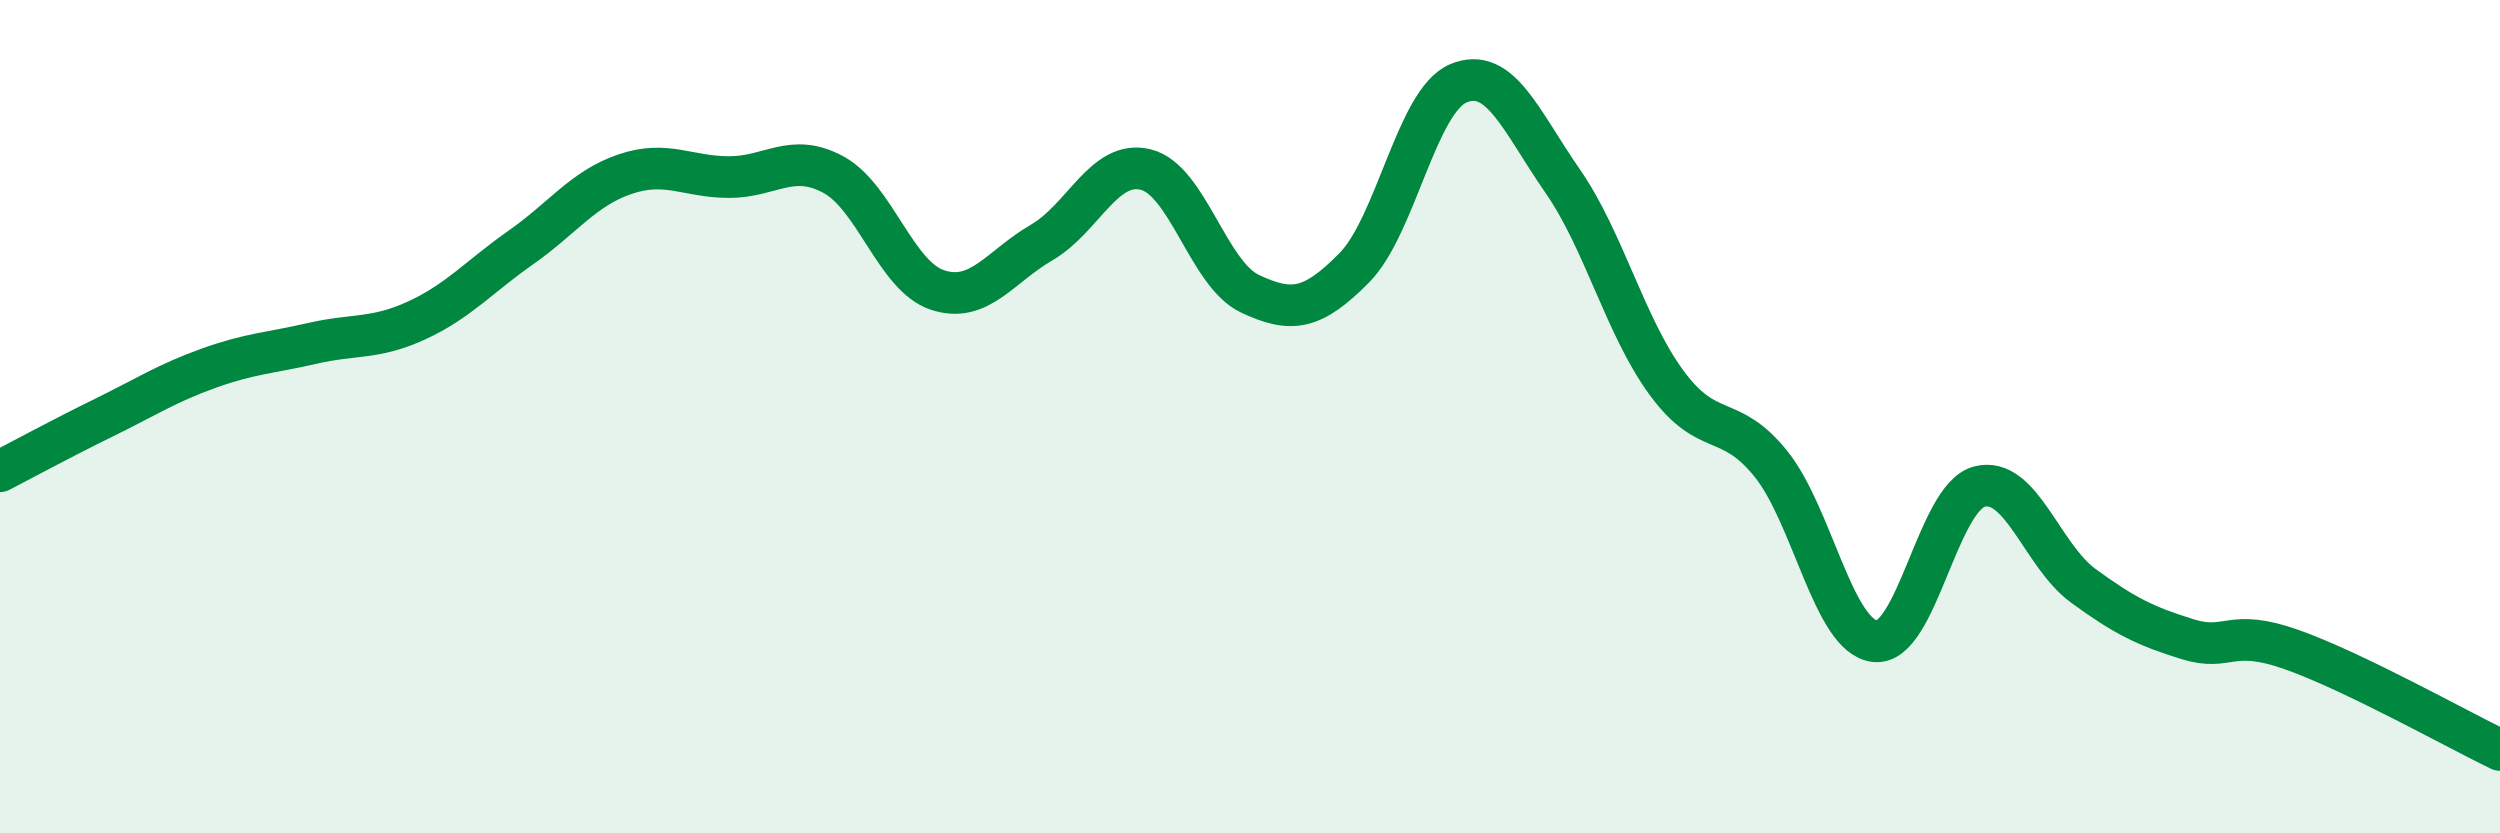
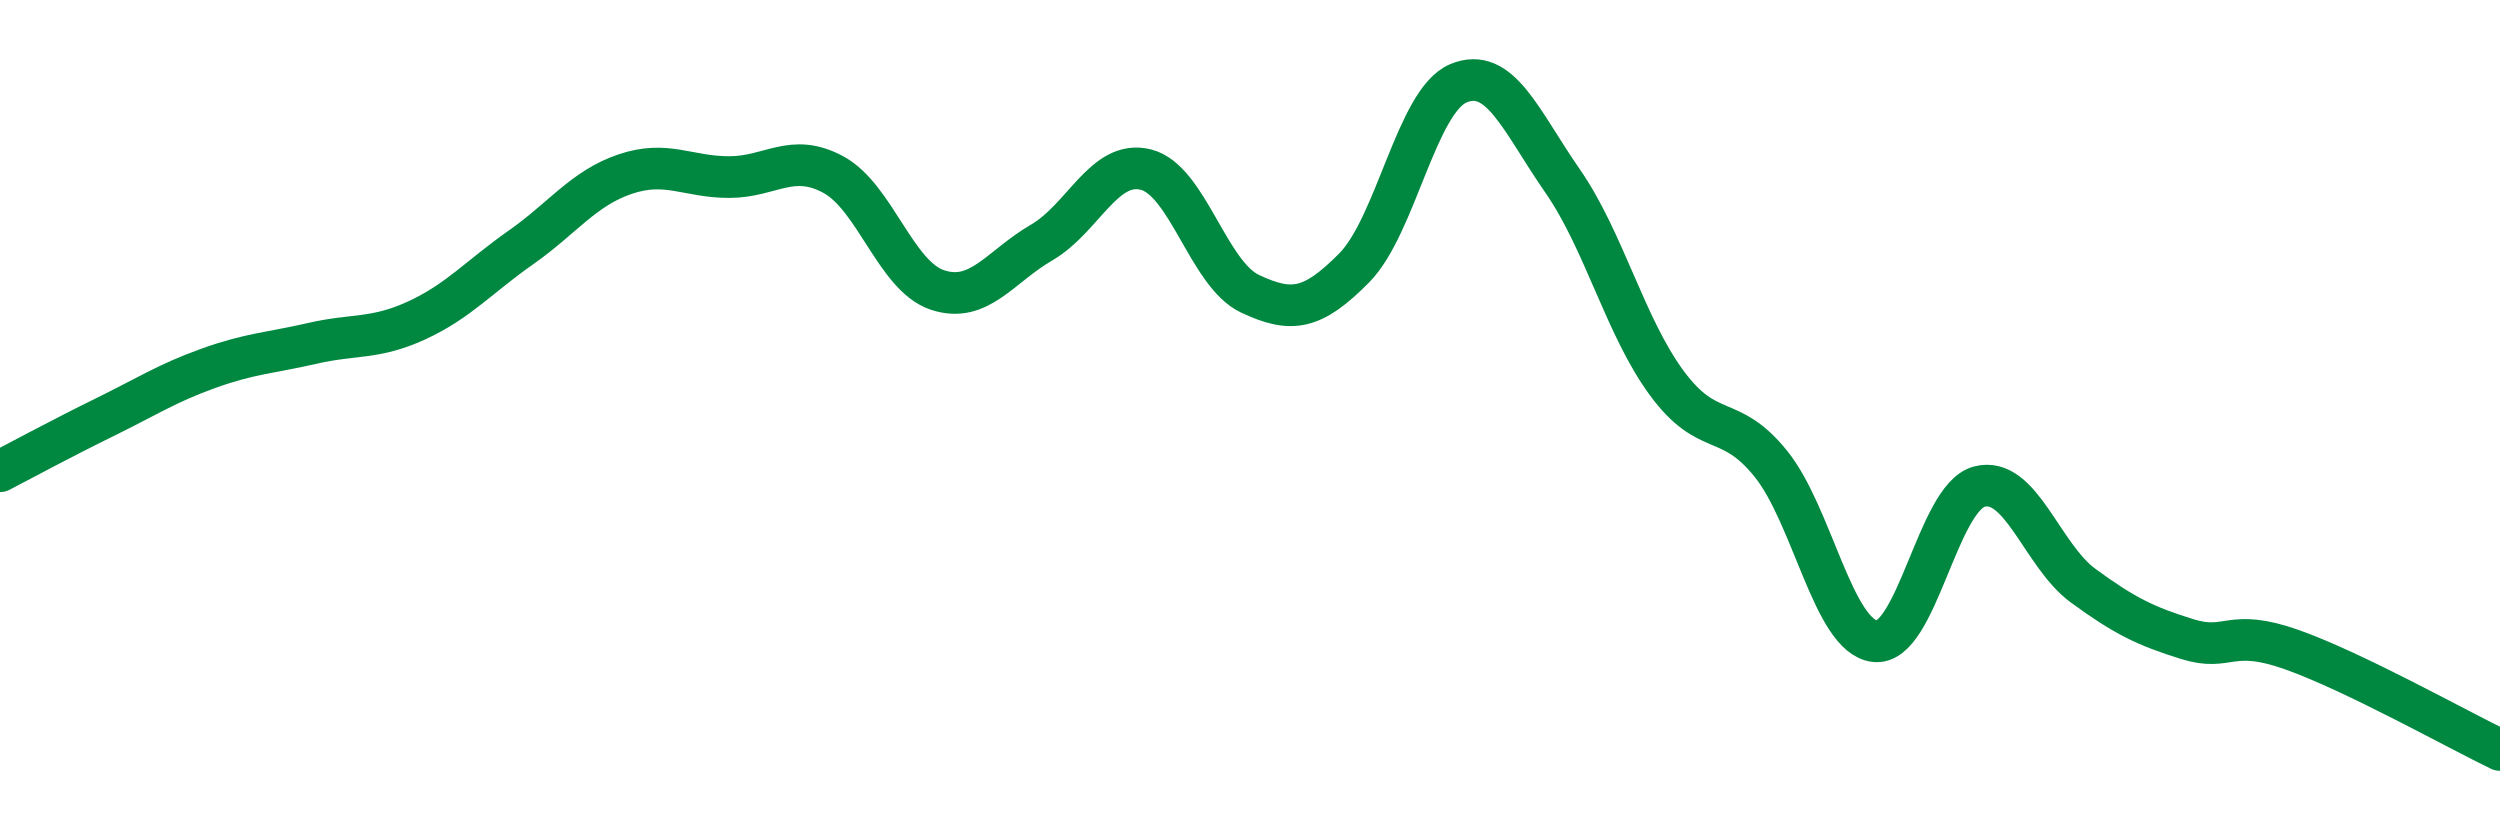
<svg xmlns="http://www.w3.org/2000/svg" width="60" height="20" viewBox="0 0 60 20">
-   <path d="M 0,11.31 C 0.5,11.05 1.5,10.51 2.5,10.02 C 3.5,9.53 4,9.2 5,8.84 C 6,8.48 6.5,8.47 7.5,8.24 C 8.5,8.01 9,8.15 10,7.69 C 11,7.23 11.5,6.64 12.5,5.94 C 13.5,5.24 14,4.52 15,4.18 C 16,3.84 16.5,4.25 17.5,4.25 C 18.5,4.25 19,3.65 20,4.19 C 21,4.73 21.5,6.63 22.5,6.96 C 23.5,7.29 24,6.4 25,5.82 C 26,5.24 26.5,3.82 27.5,4.07 C 28.5,4.32 29,6.58 30,7.05 C 31,7.52 31.5,7.44 32.5,6.43 C 33.5,5.42 34,2.42 35,2 C 36,1.58 36.5,2.9 37.5,4.34 C 38.5,5.78 39,7.83 40,9.19 C 41,10.55 41.5,9.89 42.5,11.13 C 43.5,12.37 44,15.28 45,15.39 C 46,15.5 46.5,11.95 47.5,11.68 C 48.5,11.41 49,13.33 50,14.06 C 51,14.79 51.5,15.03 52.5,15.34 C 53.5,15.65 53.5,15.06 55,15.59 C 56.5,16.12 59,17.52 60,18L60 20L0 20Z" fill="#008740" opacity="0.1" stroke-linecap="round" stroke-linejoin="round" />
  <path d="M 0,11.31 C 0.5,11.05 1.5,10.51 2.5,10.02 C 3.5,9.53 4,9.2 5,8.84 C 6,8.48 6.5,8.47 7.5,8.24 C 8.5,8.01 9,8.15 10,7.69 C 11,7.23 11.5,6.64 12.5,5.94 C 13.5,5.24 14,4.52 15,4.18 C 16,3.84 16.5,4.25 17.5,4.25 C 18.5,4.25 19,3.65 20,4.19 C 21,4.73 21.5,6.63 22.5,6.96 C 23.5,7.29 24,6.4 25,5.82 C 26,5.24 26.5,3.82 27.5,4.07 C 28.5,4.32 29,6.58 30,7.05 C 31,7.52 31.5,7.44 32.5,6.43 C 33.5,5.42 34,2.42 35,2 C 36,1.58 36.5,2.9 37.5,4.34 C 38.5,5.78 39,7.83 40,9.19 C 41,10.55 41.5,9.89 42.5,11.13 C 43.5,12.37 44,15.28 45,15.39 C 46,15.5 46.5,11.95 47.5,11.68 C 48.5,11.41 49,13.33 50,14.06 C 51,14.79 51.5,15.03 52.5,15.34 C 53.5,15.65 53.5,15.06 55,15.59 C 56.5,16.12 59,17.52 60,18" stroke="#008740" stroke-width="1" fill="none" stroke-linecap="round" stroke-linejoin="round" />
</svg>